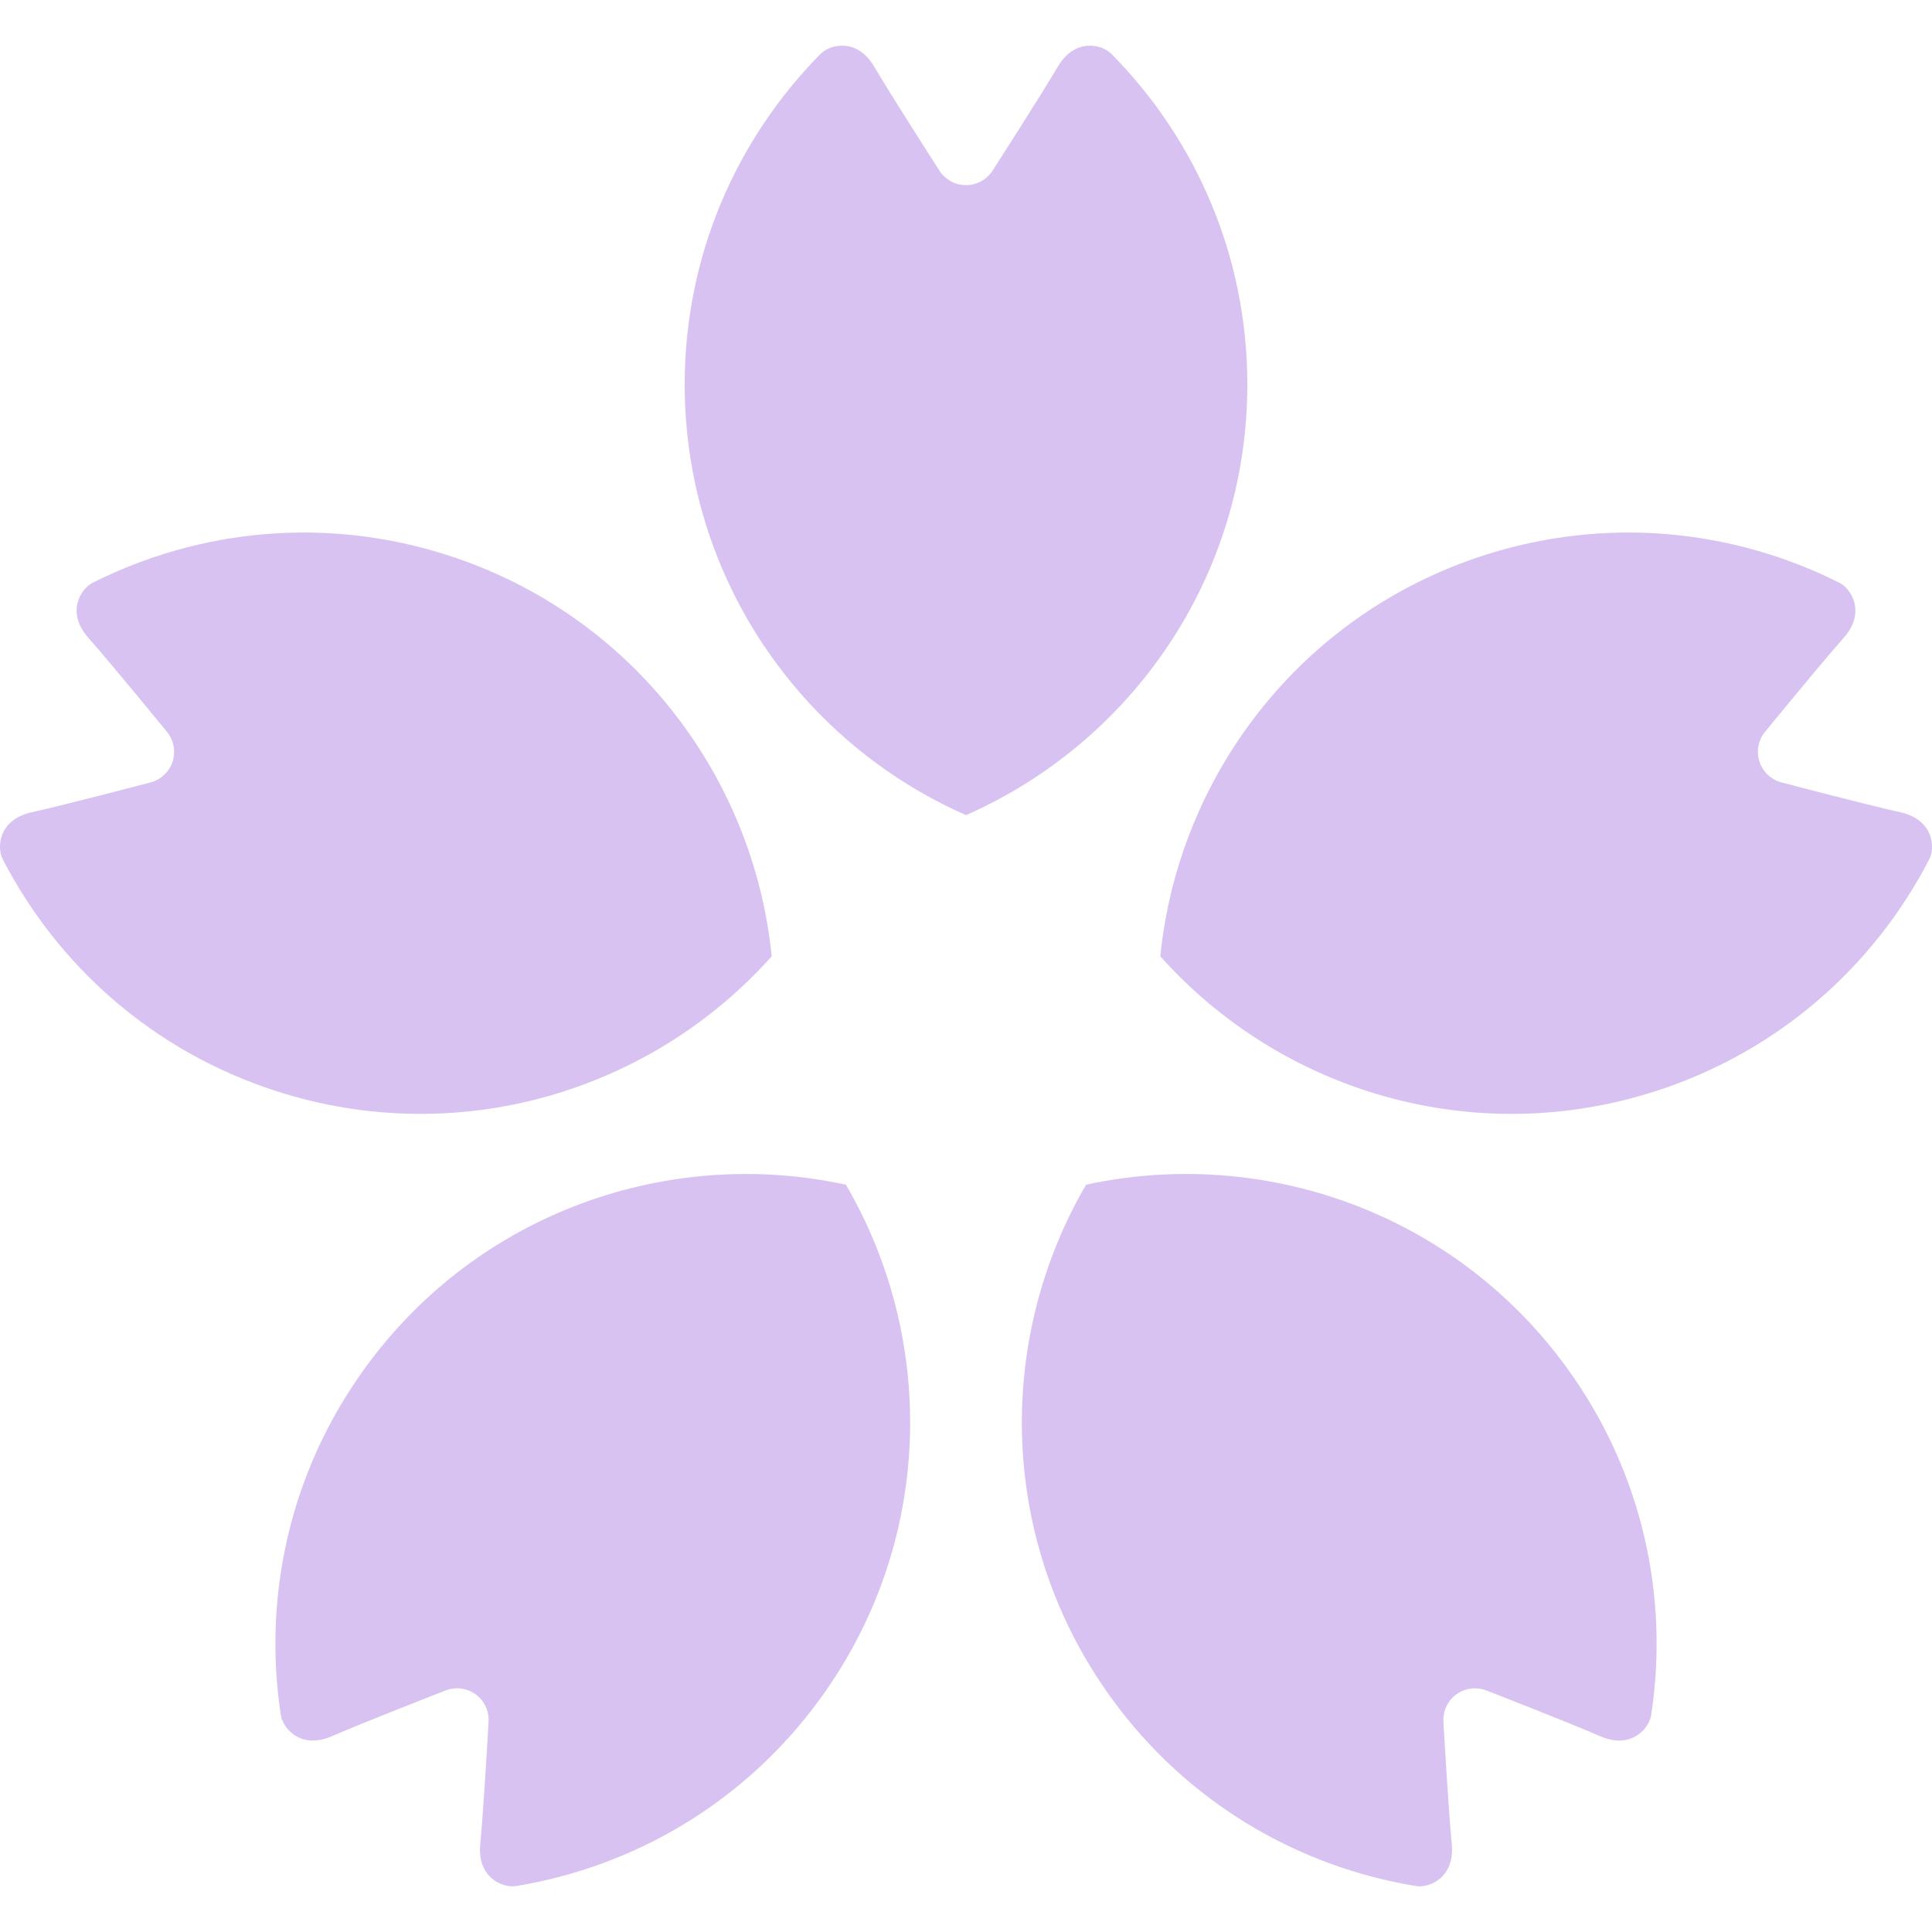
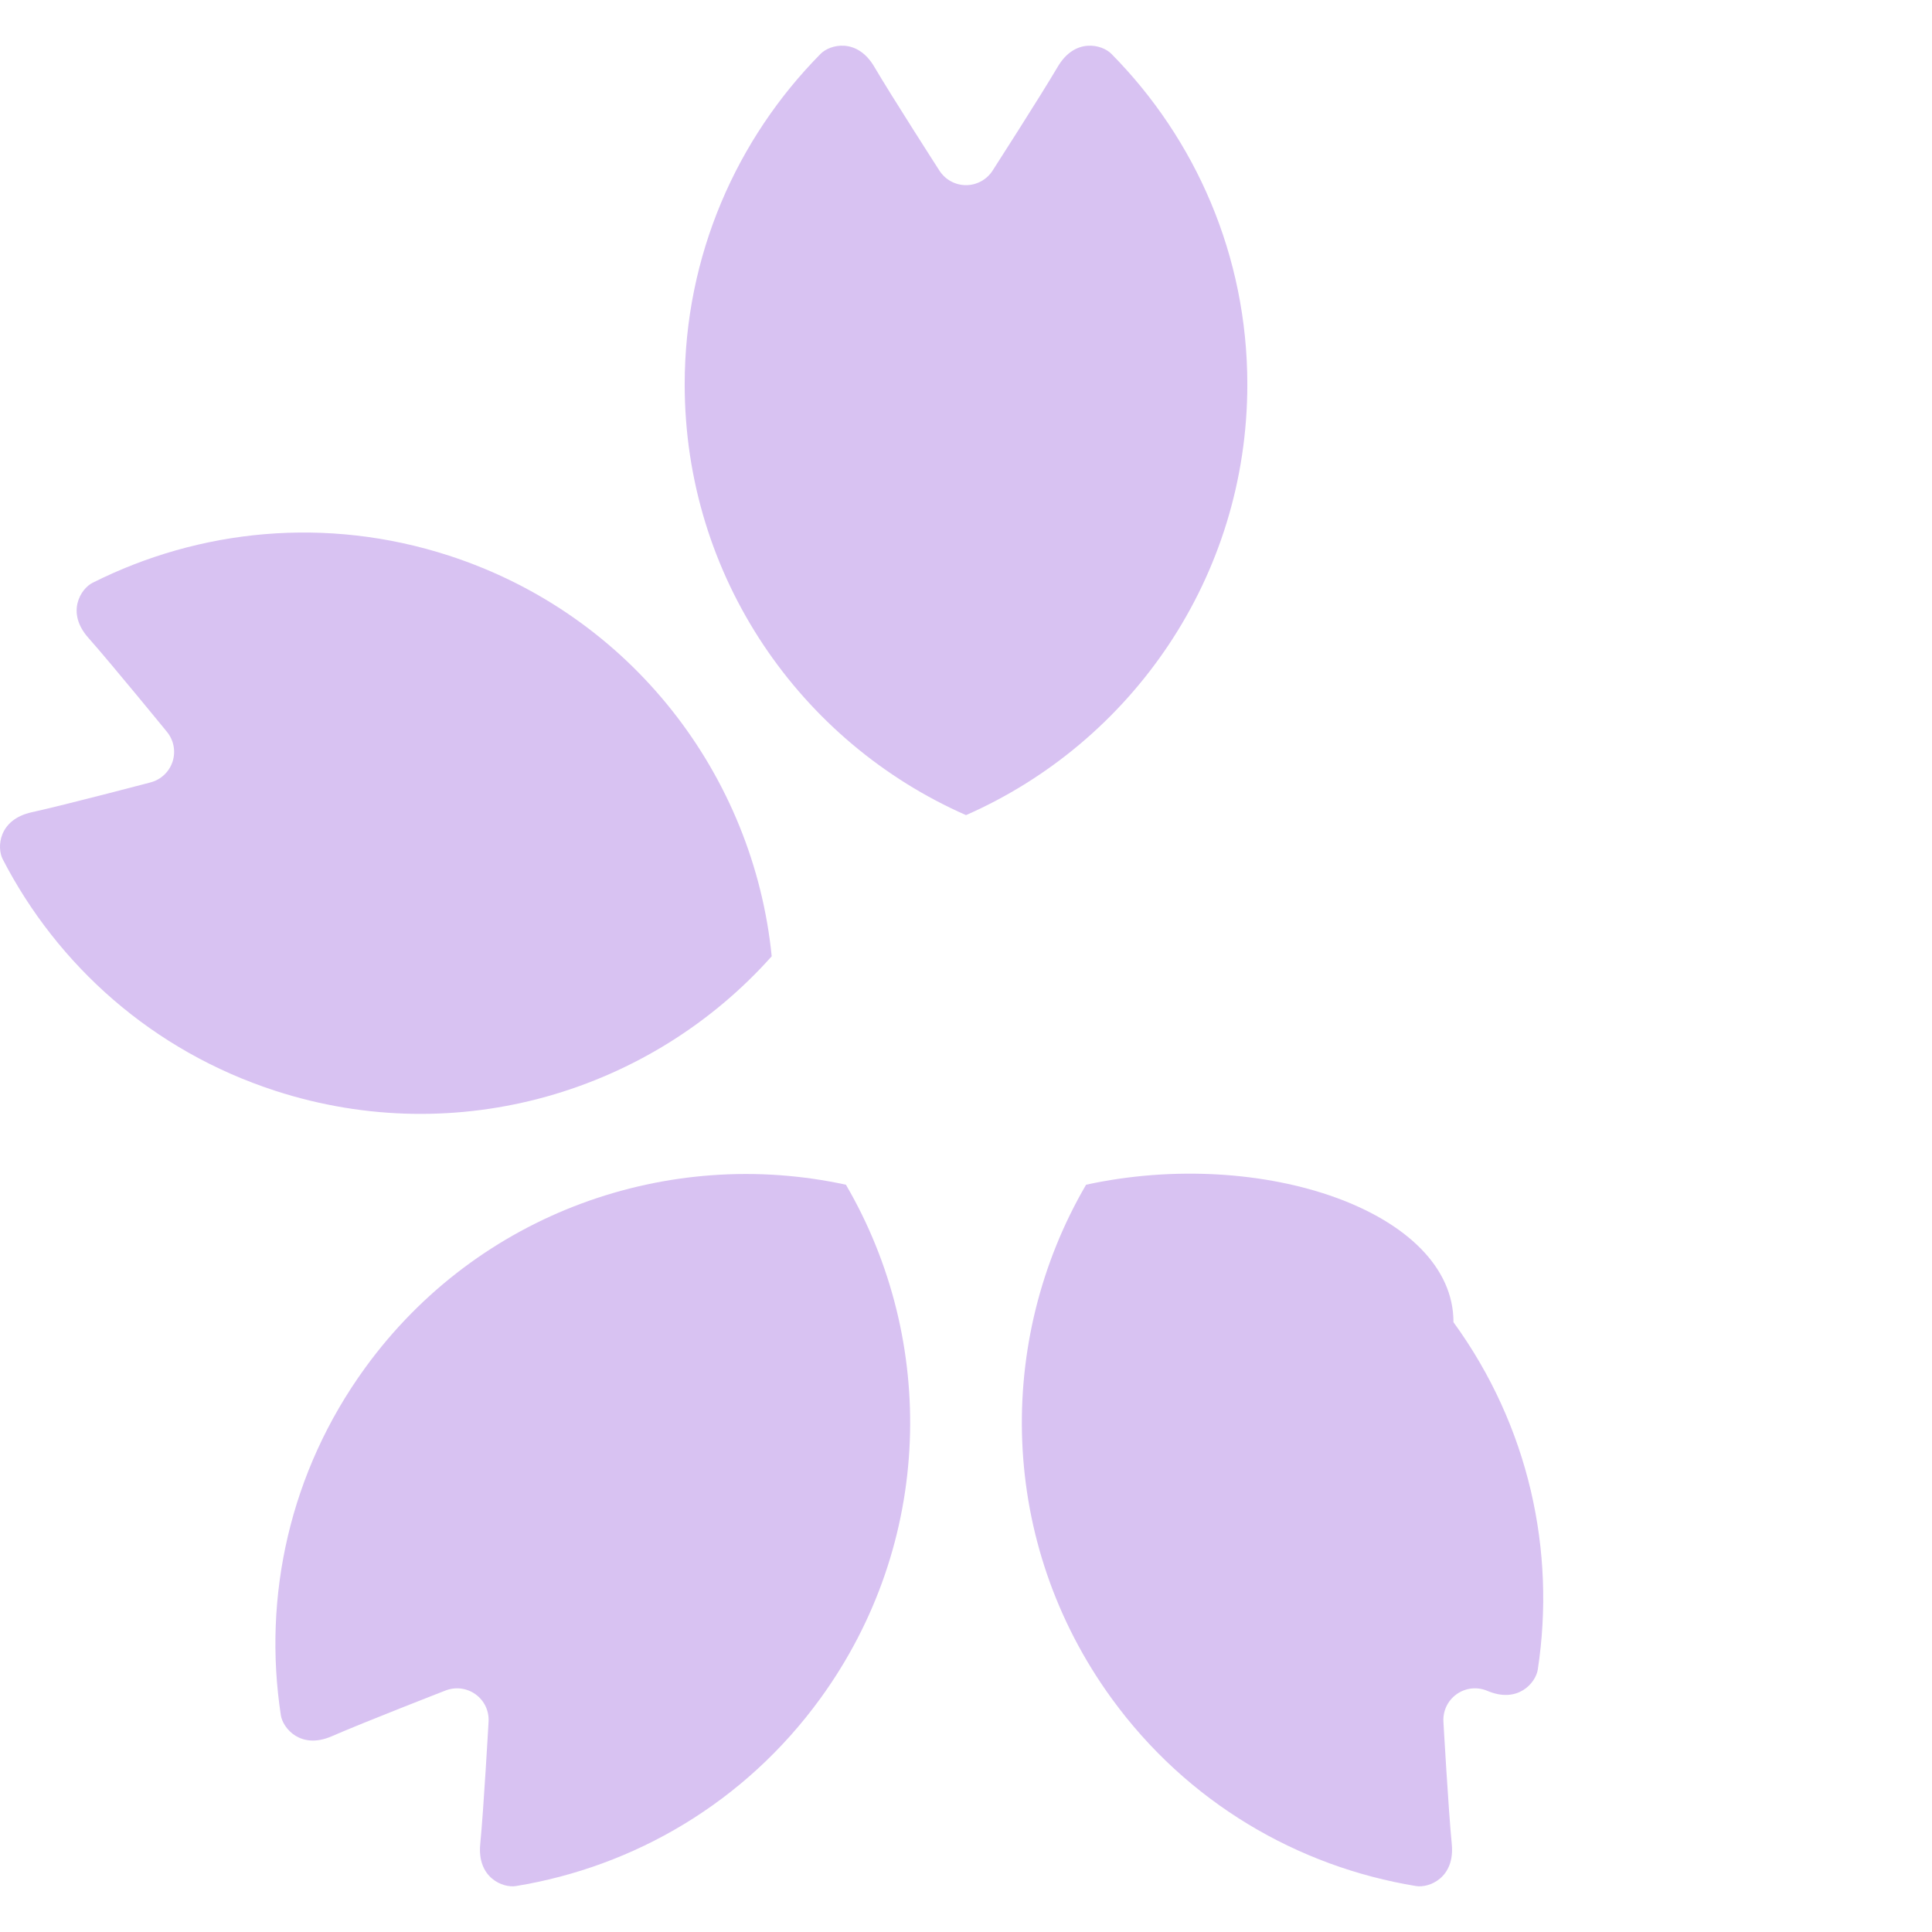
<svg xmlns="http://www.w3.org/2000/svg" height="800px" width="800px" version="1.1" id="_x32_" viewBox="0 0 512 512" xml:space="preserve">
  <style type="text/css">
	.st0{fill:#d8c2f2;}
</style>
  <g>
    <path class="st0" d="M330.555,101.873c0-34.164-13.767-65.108-36.047-87.622c-2.432-2.465-9.63-4.349-14.212,3.466   c-4.589,7.808-17.205,27.431-17.205,27.431c-1.534,2.438-4.219,3.918-7.089,3.918c-2.883,0-5.555-1.48-7.089-3.918   c0,0-12.623-19.623-17.205-27.431c-4.582-7.815-11.781-5.931-14.219-3.466c-22.274,22.514-36.04,53.458-36.04,87.622   c0,51.02,30.663,94.847,74.553,114.142C299.892,196.72,330.555,152.892,330.555,101.873z" />
    <path class="st0" d="M204.51,253.425c-4.78-47.705-36.998-90.409-85.518-106.176c-32.492-10.554-66.177-7.027-94.47,7.205   c-3.096,1.555-7.117,7.822-1.096,14.589c6.007,6.774,20.766,24.842,20.766,24.842c1.849,2.212,2.432,5.22,1.542,7.952   c-0.891,2.74-3.13,4.829-5.918,5.528c0,0-22.562,5.945-31.404,7.89c-8.849,1.945-9.281,9.37-7.692,12.445   c14.527,28.144,39.698,50.801,72.197,61.362C121.436,304.828,172.6,289.212,204.51,253.425z" />
    <path class="st0" d="M96.772,362.484c-20.082,27.643-27.136,60.766-22.342,92.074c0.527,3.424,5.233,9.178,13.527,5.554   c8.308-3.63,30.054-12.088,30.054-12.088c2.672-1.062,5.698-0.692,8.041,1c2.329,1.692,3.623,4.466,3.418,7.335   c0,0-1.308,23.294-2.199,32.315c-0.883,9.006,6.048,11.712,9.466,11.15c31.252-5.116,60.581-22.054,80.662-49.704   c29.993-41.266,30.944-94.758,6.781-136.155C177.332,303.773,126.758,321.204,96.772,362.484z" />
-     <path class="st0" d="M287.824,313.964c-24.165,41.397-23.212,94.888,6.78,136.155c20.082,27.65,49.41,44.588,80.663,49.704   c3.418,0.562,10.349-2.144,9.466-11.15c-0.89-9.021-2.205-32.315-2.205-32.315c-0.198-2.869,1.102-5.643,3.431-7.335   c2.322-1.692,5.363-2.062,8.034-1c0,0,21.746,8.458,30.047,12.088c8.294,3.623,13.007-2.13,13.534-5.554   c4.787-31.308-2.254-64.43-22.342-92.074C385.246,321.204,334.672,303.766,287.824,313.964z" />
-     <path class="st0" d="M503.6,215.254c-8.849-1.945-31.41-7.89-31.41-7.89c-2.795-0.706-5.027-2.788-5.918-5.528   c-0.89-2.732-0.308-5.74,1.534-7.952c0,0,14.76-18.068,20.78-24.842c6.014-6.766,1.993-13.034-1.096-14.589   c-28.301-14.232-61.978-17.76-94.485-7.205c-48.519,15.767-80.731,58.472-85.512,106.176   c31.91,35.787,83.067,51.403,131.593,35.636c32.492-10.561,57.67-33.218,72.191-61.362   C512.867,224.624,512.449,217.199,503.6,215.254z" />
+     <path class="st0" d="M287.824,313.964c-24.165,41.397-23.212,94.888,6.78,136.155c20.082,27.65,49.41,44.588,80.663,49.704   c3.418,0.562,10.349-2.144,9.466-11.15c-0.89-9.021-2.205-32.315-2.205-32.315c-0.198-2.869,1.102-5.643,3.431-7.335   c2.322-1.692,5.363-2.062,8.034-1c8.294,3.623,13.007-2.13,13.534-5.554   c4.787-31.308-2.254-64.43-22.342-92.074C385.246,321.204,334.672,303.766,287.824,313.964z" />
  </g>
</svg>